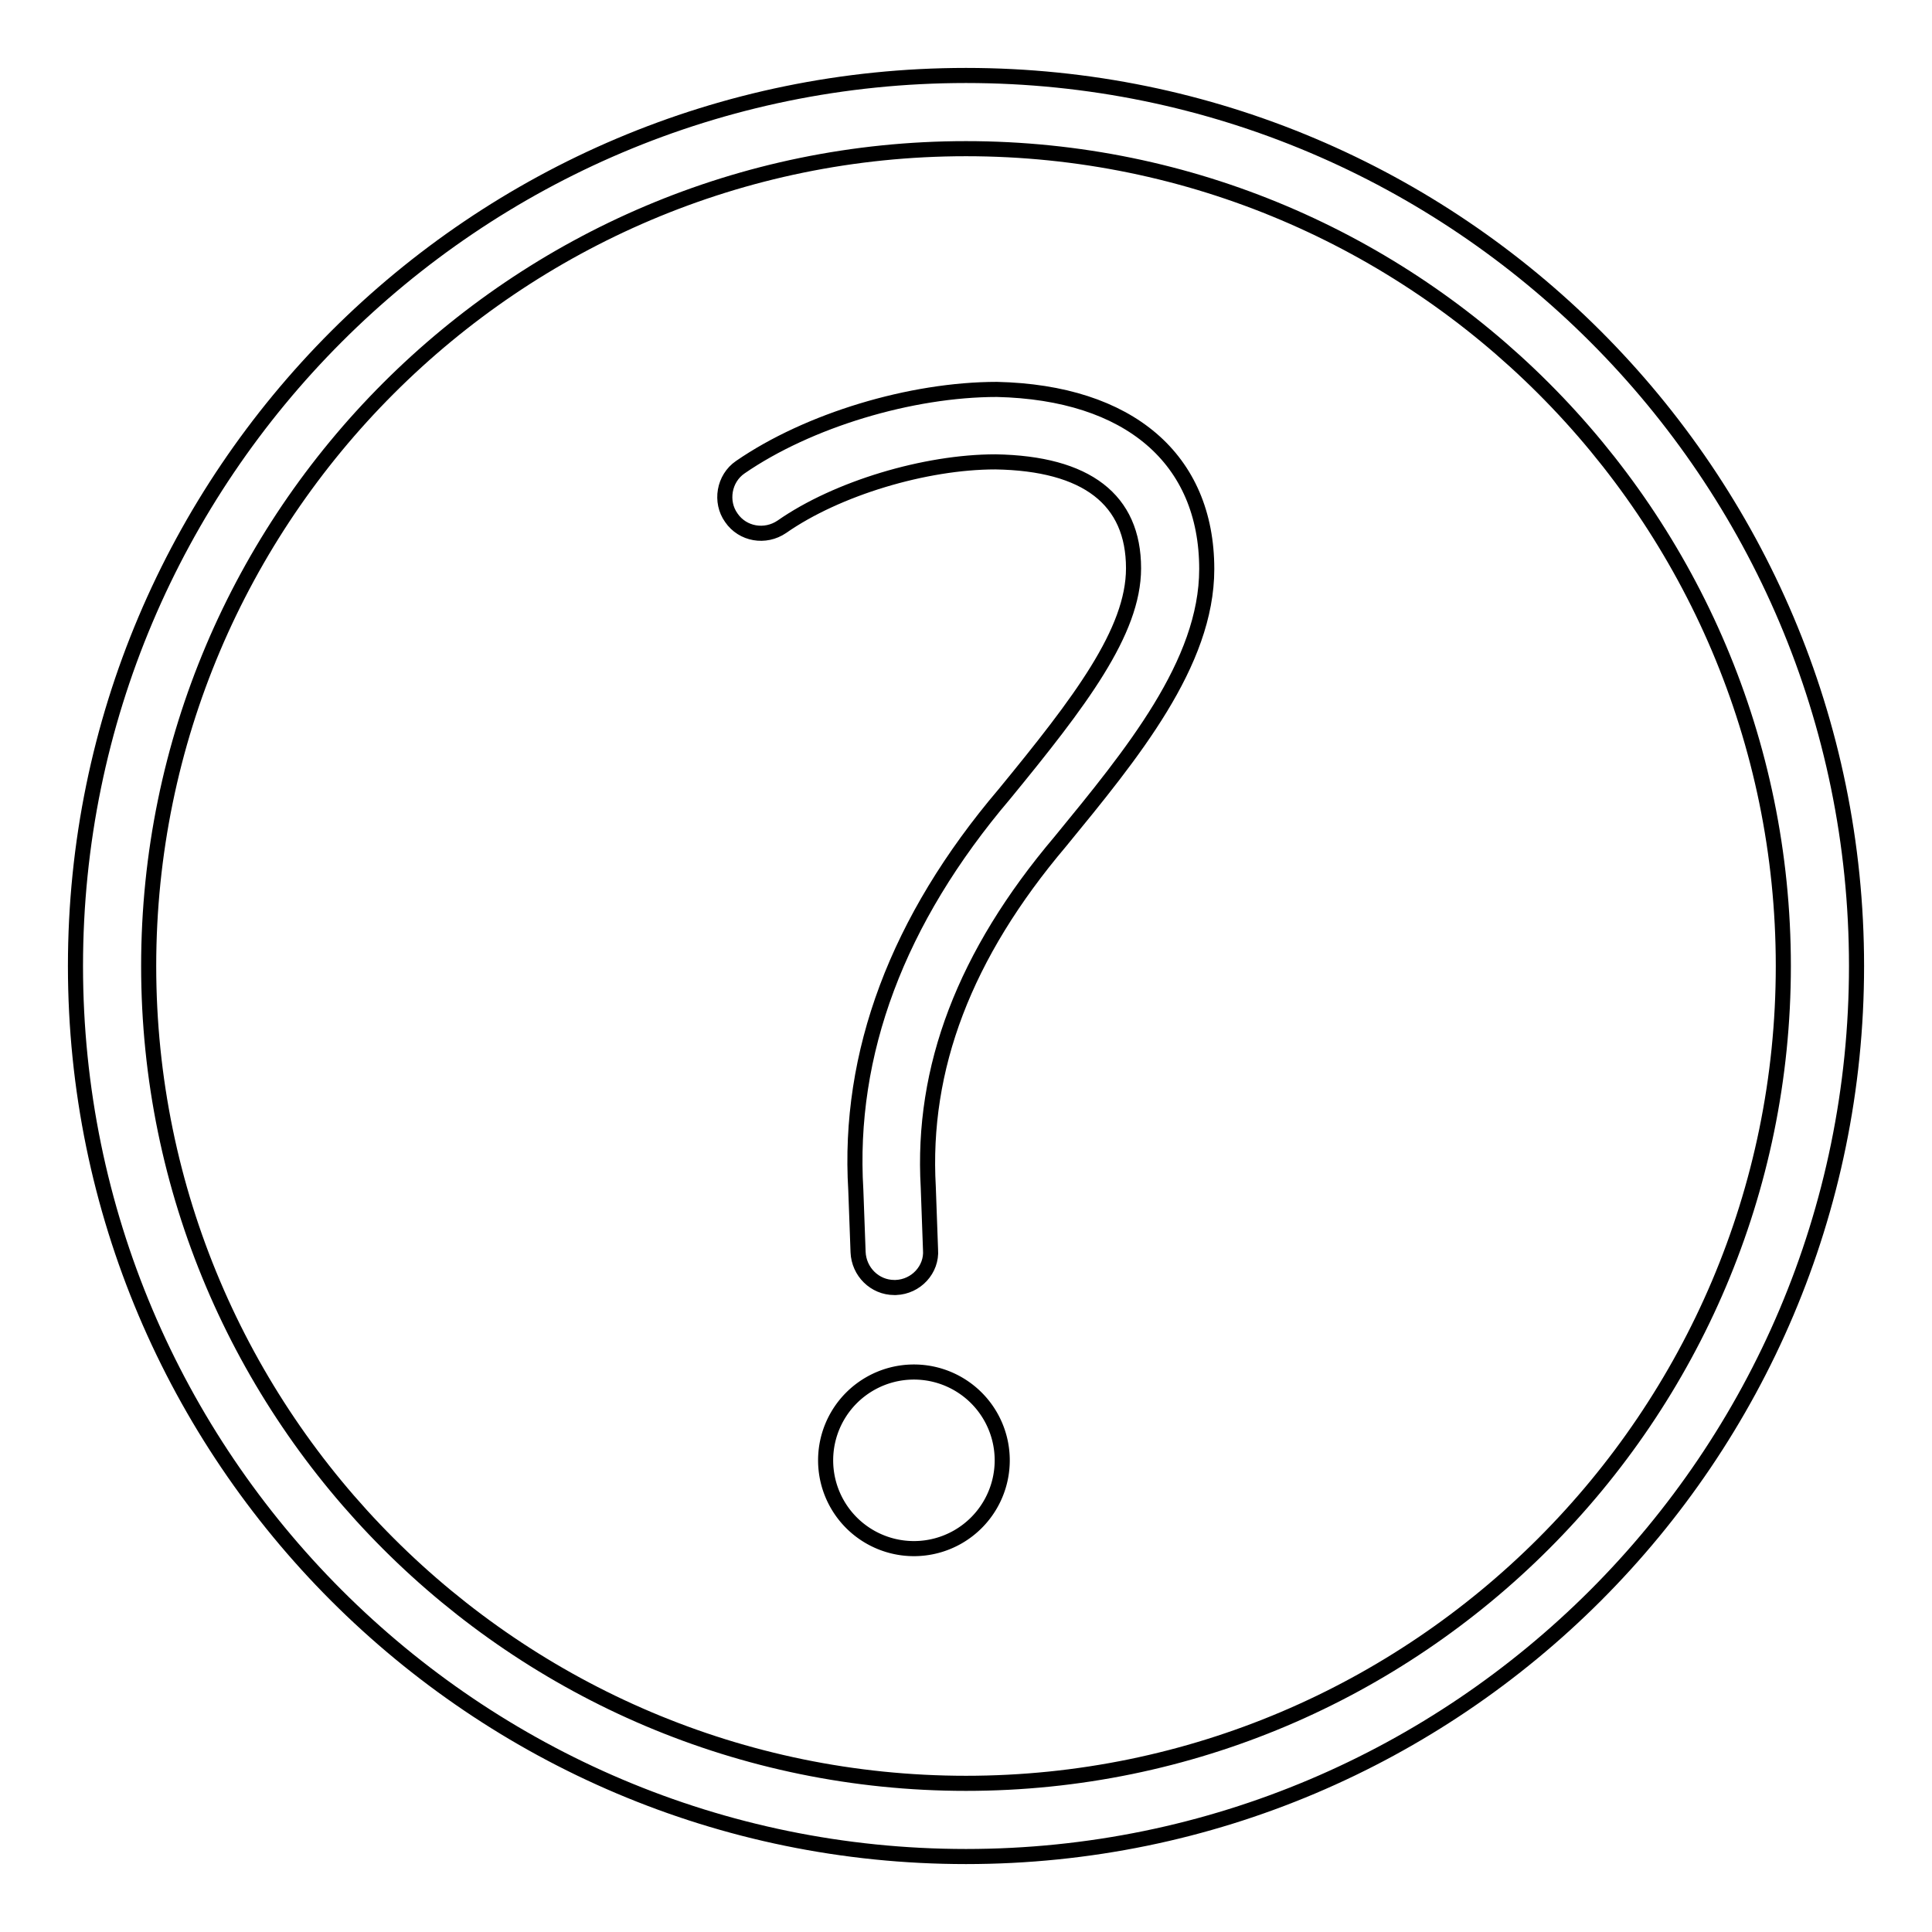
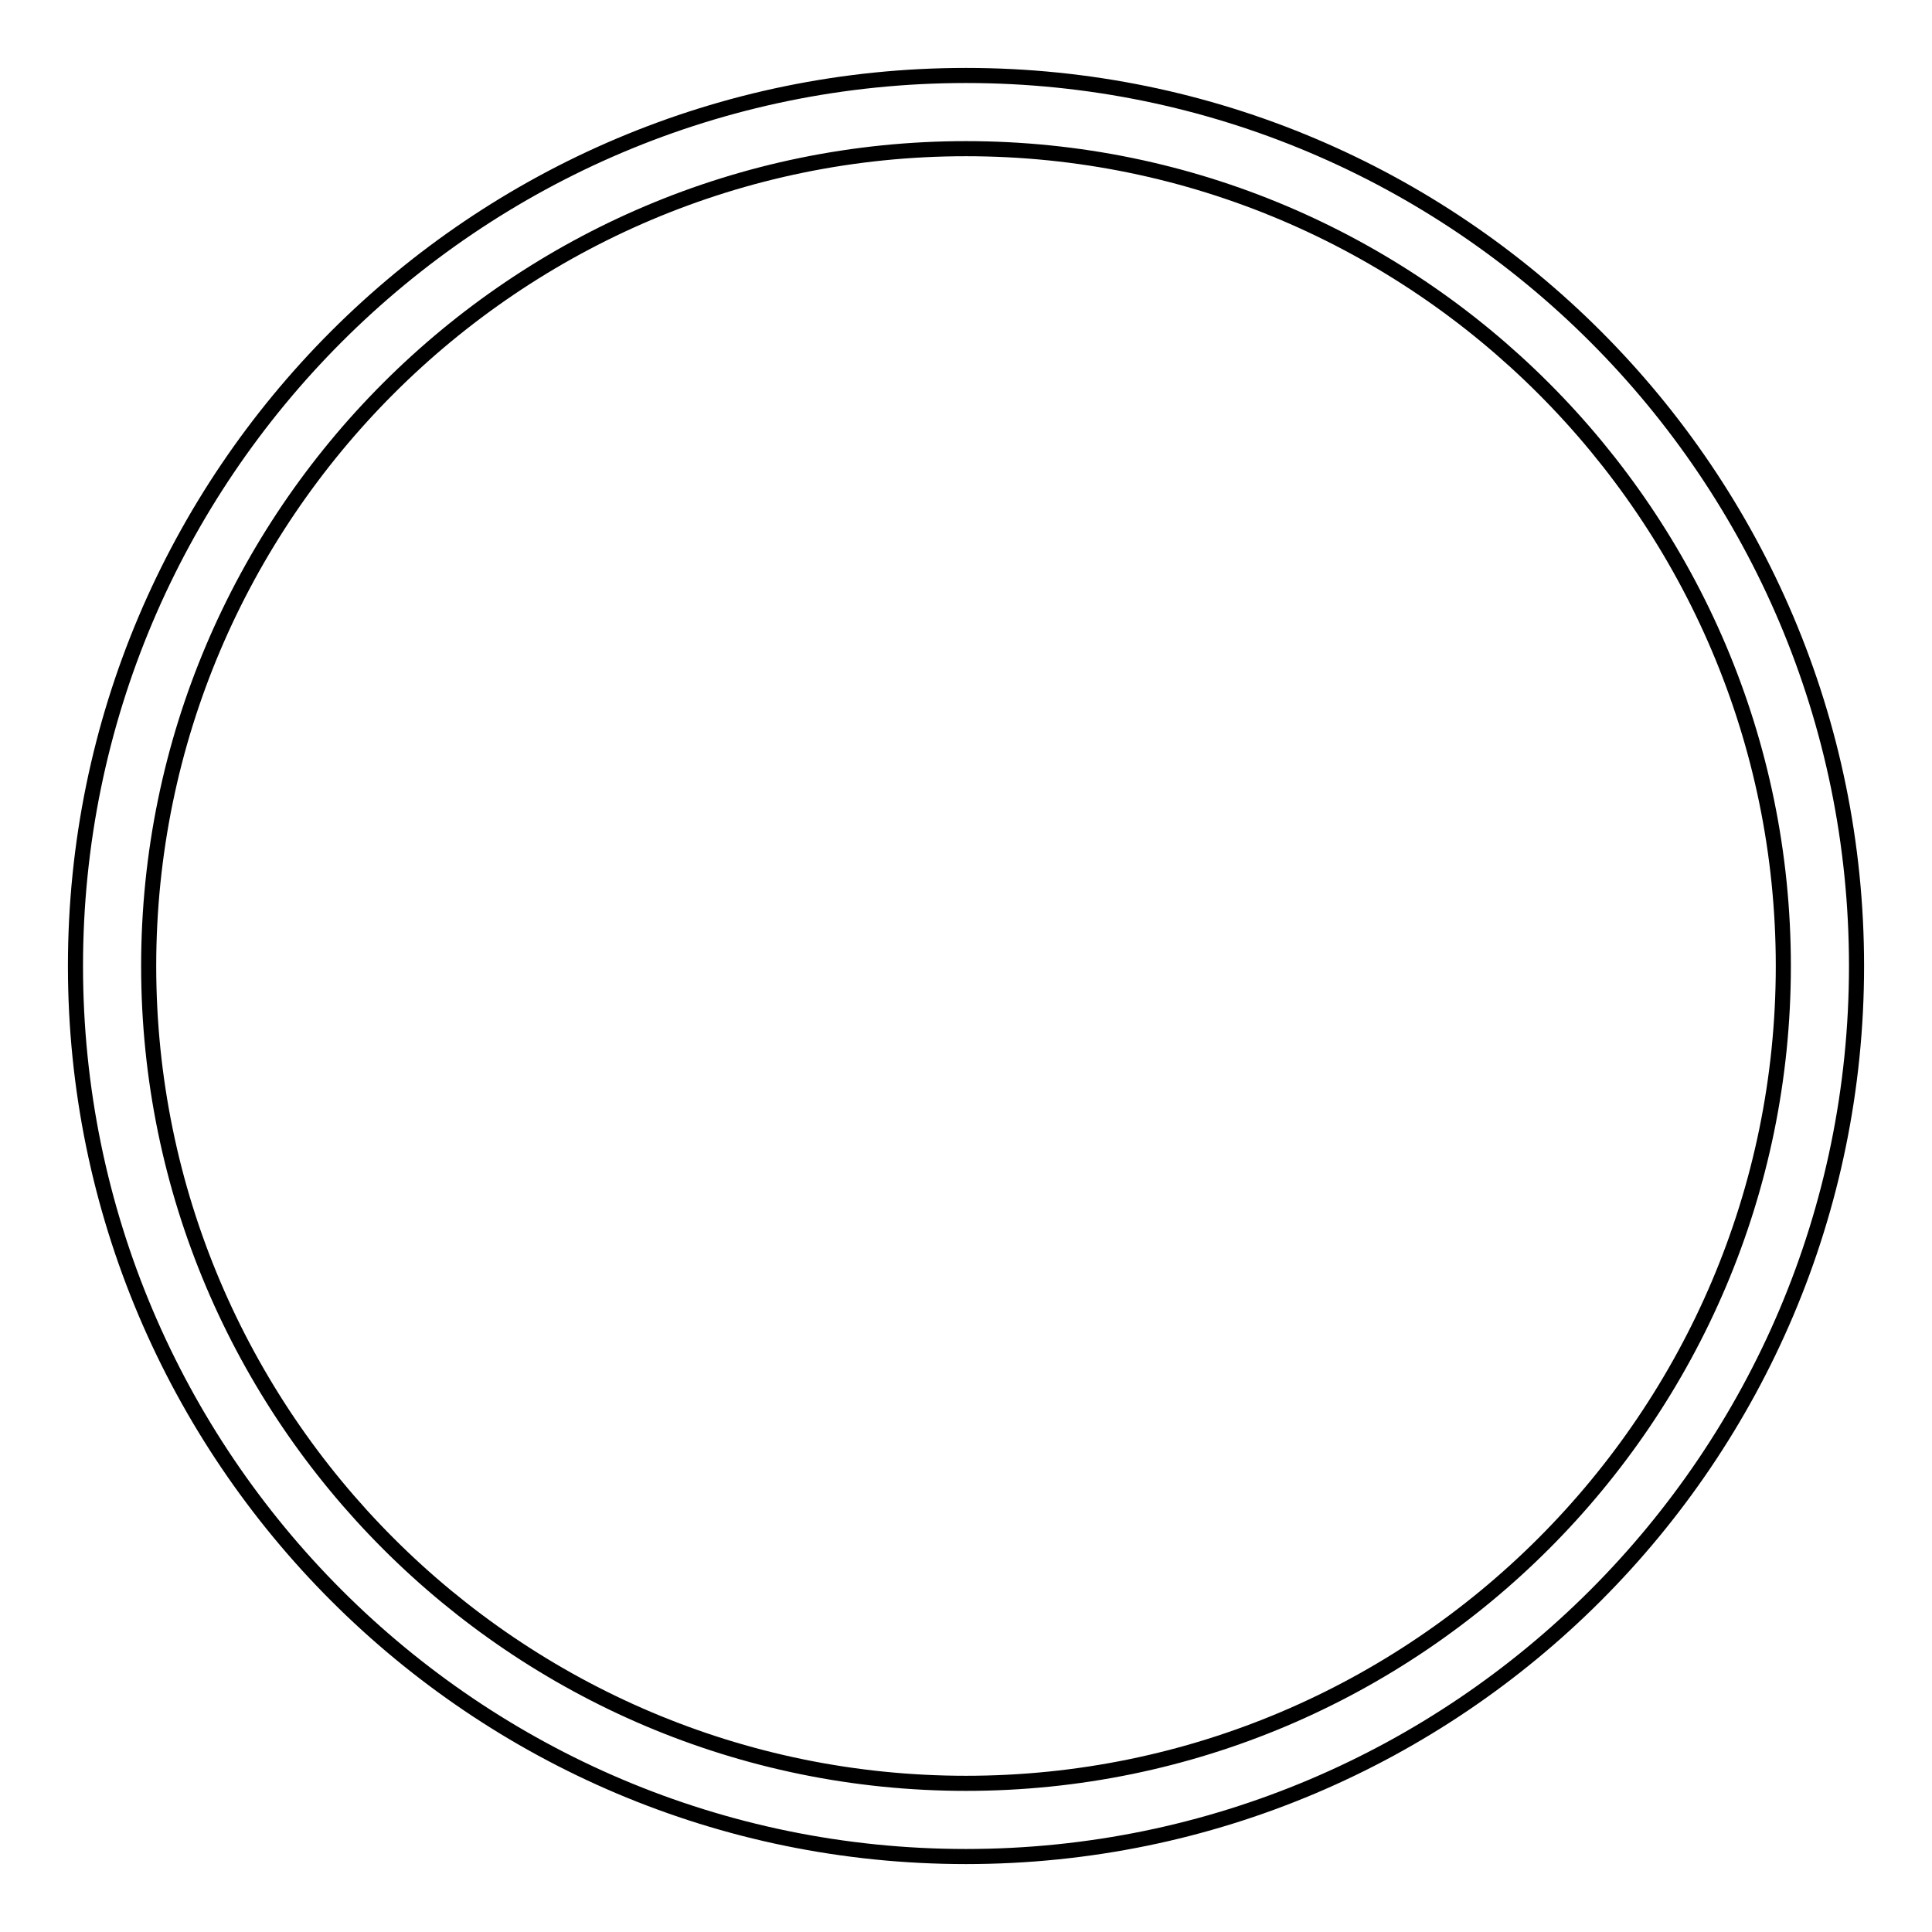
<svg xmlns="http://www.w3.org/2000/svg" version="1.1" x="0px" y="0px" viewBox="0 0 256 256" enable-background="new 0 0 256 256" xml:space="preserve">
  <g>
    <g>
      <g>
-         <path stroke-width="2" fill-opacity="0" stroke="#000000" d="M109.4 193.5a11.7 11.7 0 1 0 23.4 0a11.7 11.7 0 1 0 -23.4 0z" />
        <path stroke-width="2" fill-opacity="0" stroke="#000000" d="M246,128c0-65.1-52.9-118-118-118C62.9,10,10,62.9,10,128c0,65.1,52.9,118,118,118C193.1,246,246,193.1,246,128z M128,236.3c-59.7,0-108.3-48.6-108.3-108.3C19.7,68.3,68.3,19.7,128,19.7c59.7,0,108.3,48.6,108.3,108.3C236.3,187.7,187.7,236.3,128,236.3z" />
-         <path stroke-width="2" fill-opacity="0" stroke="#000000" d="M132.1,51.6c-11.4,0-25,4.1-34,10.3c-2.2,1.5-2.7,4.6-1.2,6.7c1.5,2.2,4.5,2.7,6.7,1.2c7.3-5.1,19-8.6,28.3-8.6c12.1,0.2,18.3,5,18.3,14.1c0,8.4-7.1,17.7-17.1,29.9c-14.2,16.7-20.8,34.4-19.7,52.5l0.3,8.2c0.1,2.6,2.2,4.7,4.8,4.7c0.1,0,0.1,0,0.2,0c2.7-0.1,4.8-2.4,4.6-5l-0.3-8.3c-0.9-15.8,4.8-30.8,17.5-45.8c9.5-11.6,19.4-23.6,19.4-36.1C159.9,60.8,149.6,52,132.1,51.6z" />
      </g>
      <g />
      <g />
      <g />
      <g />
      <g />
      <g />
      <g />
      <g />
      <g />
      <g />
      <g />
      <g />
      <g />
      <g />
      <g />
    </g>
  </g>
</svg>